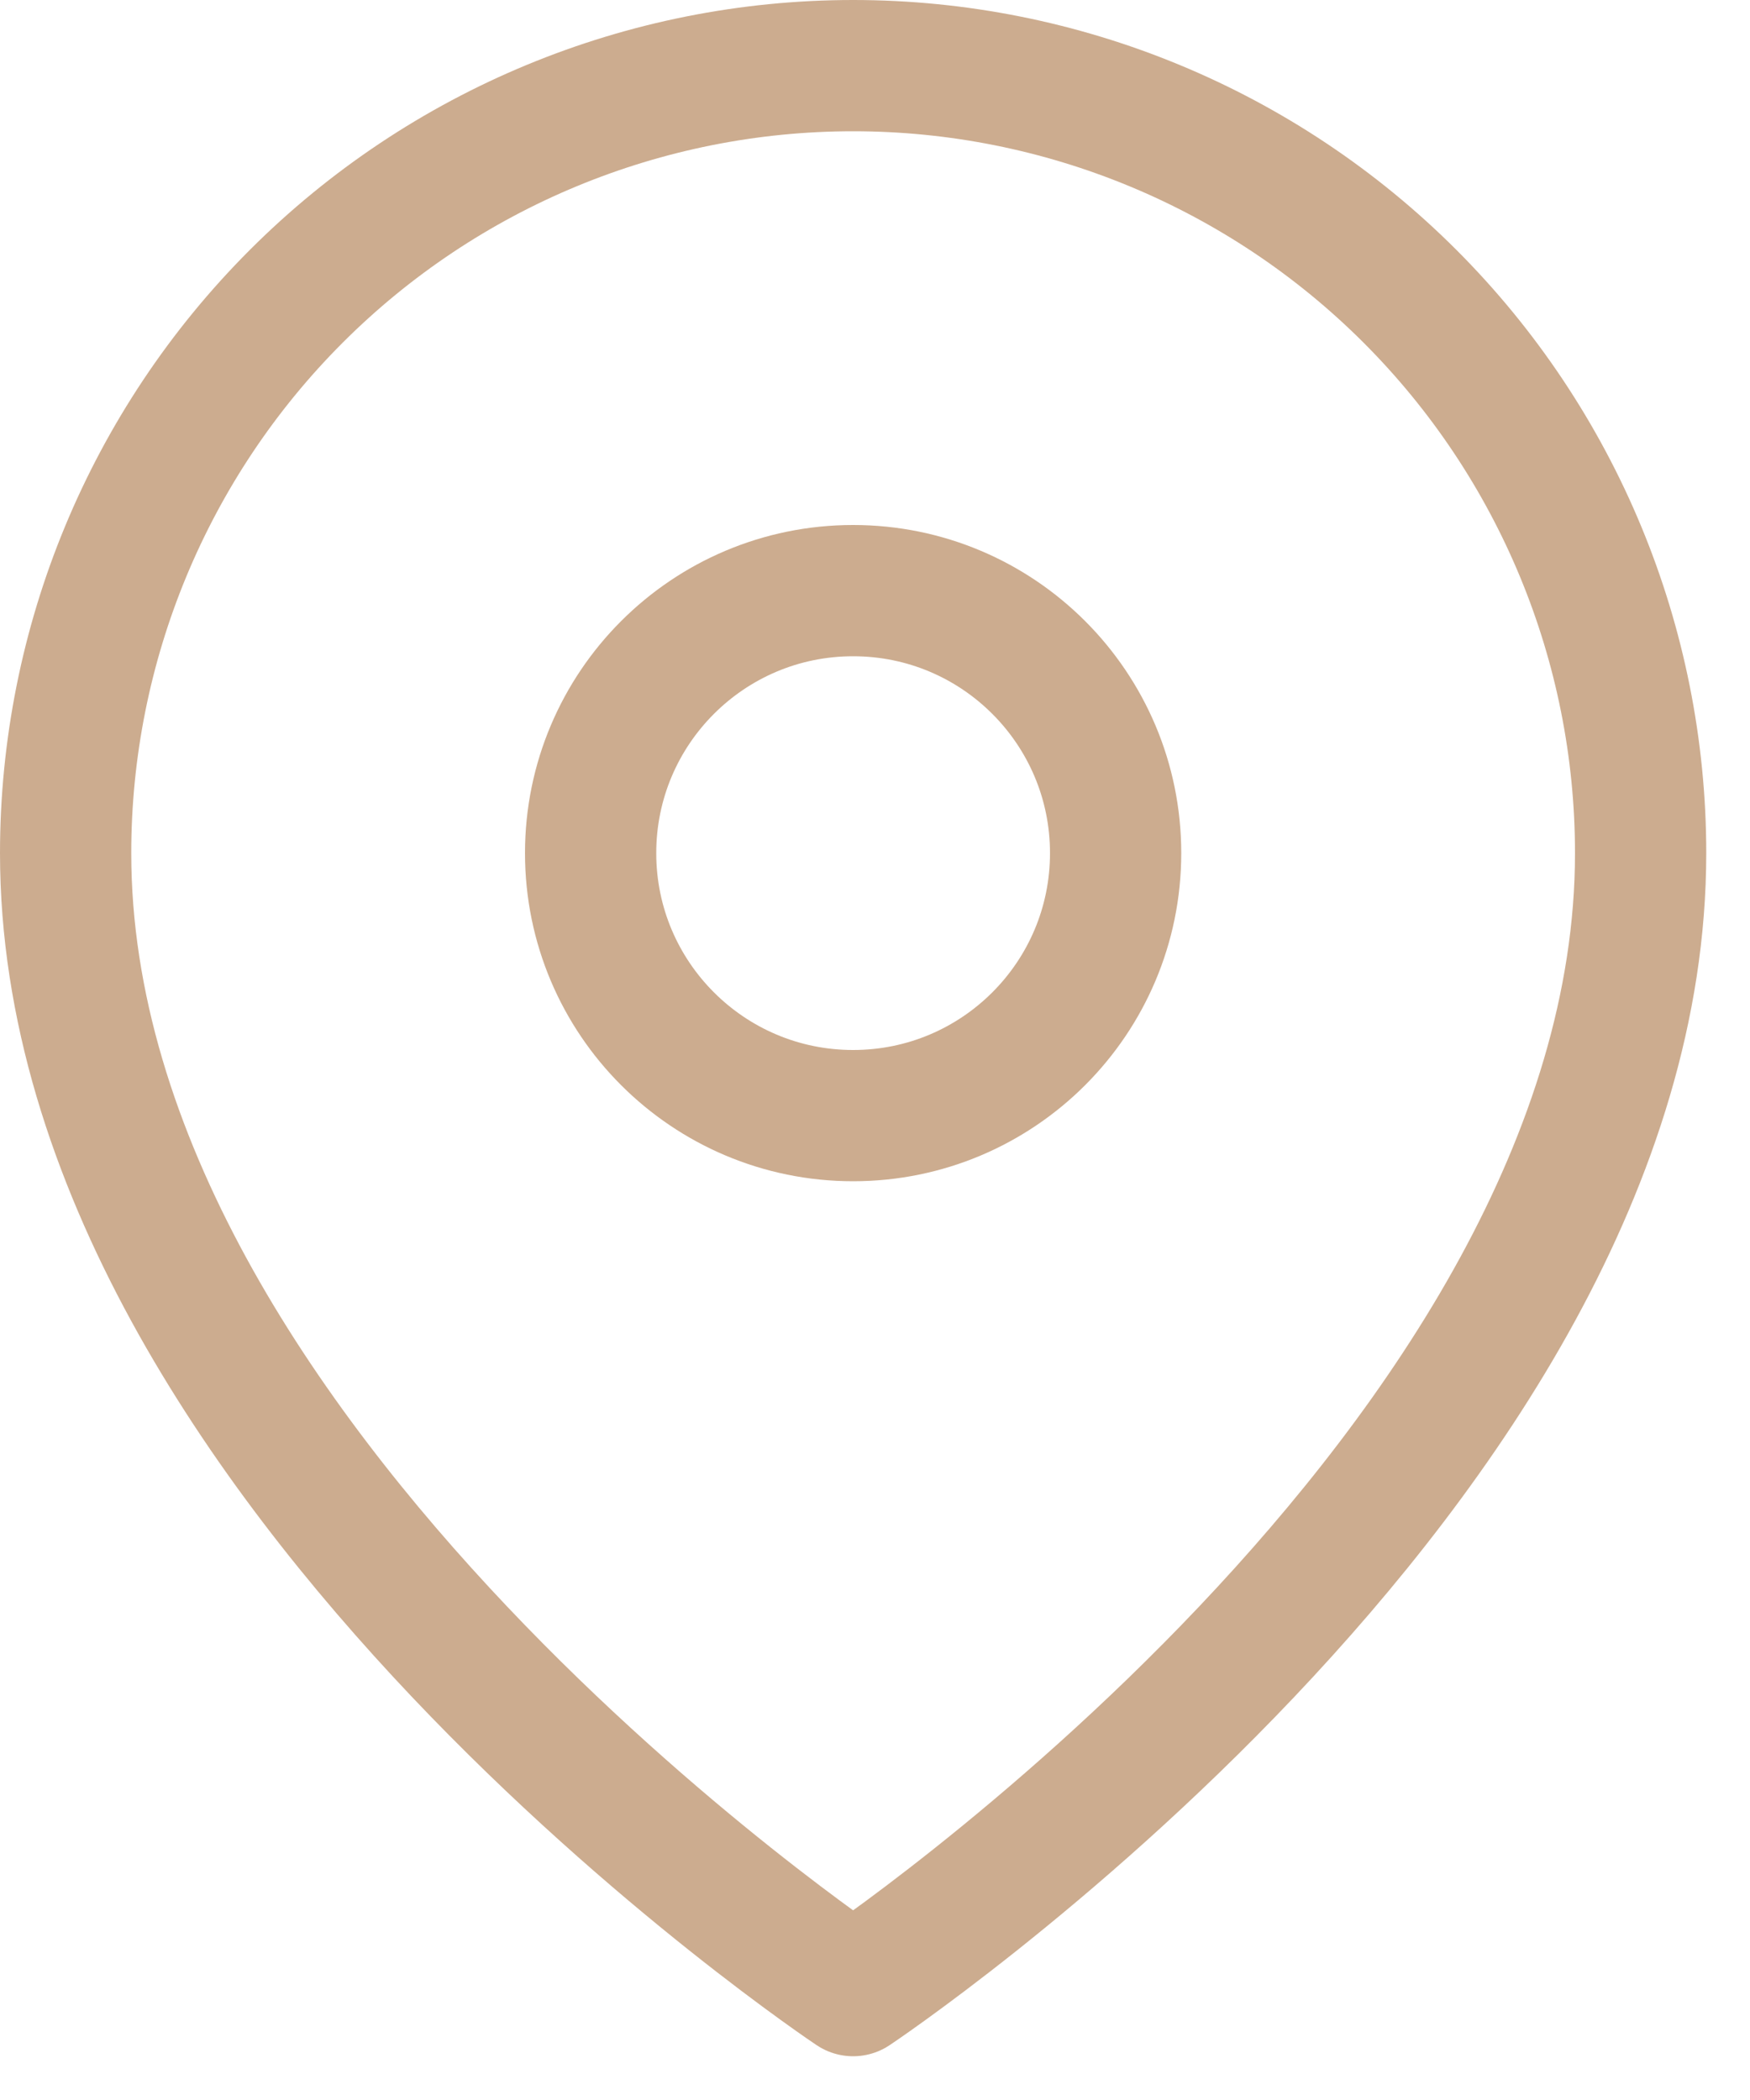
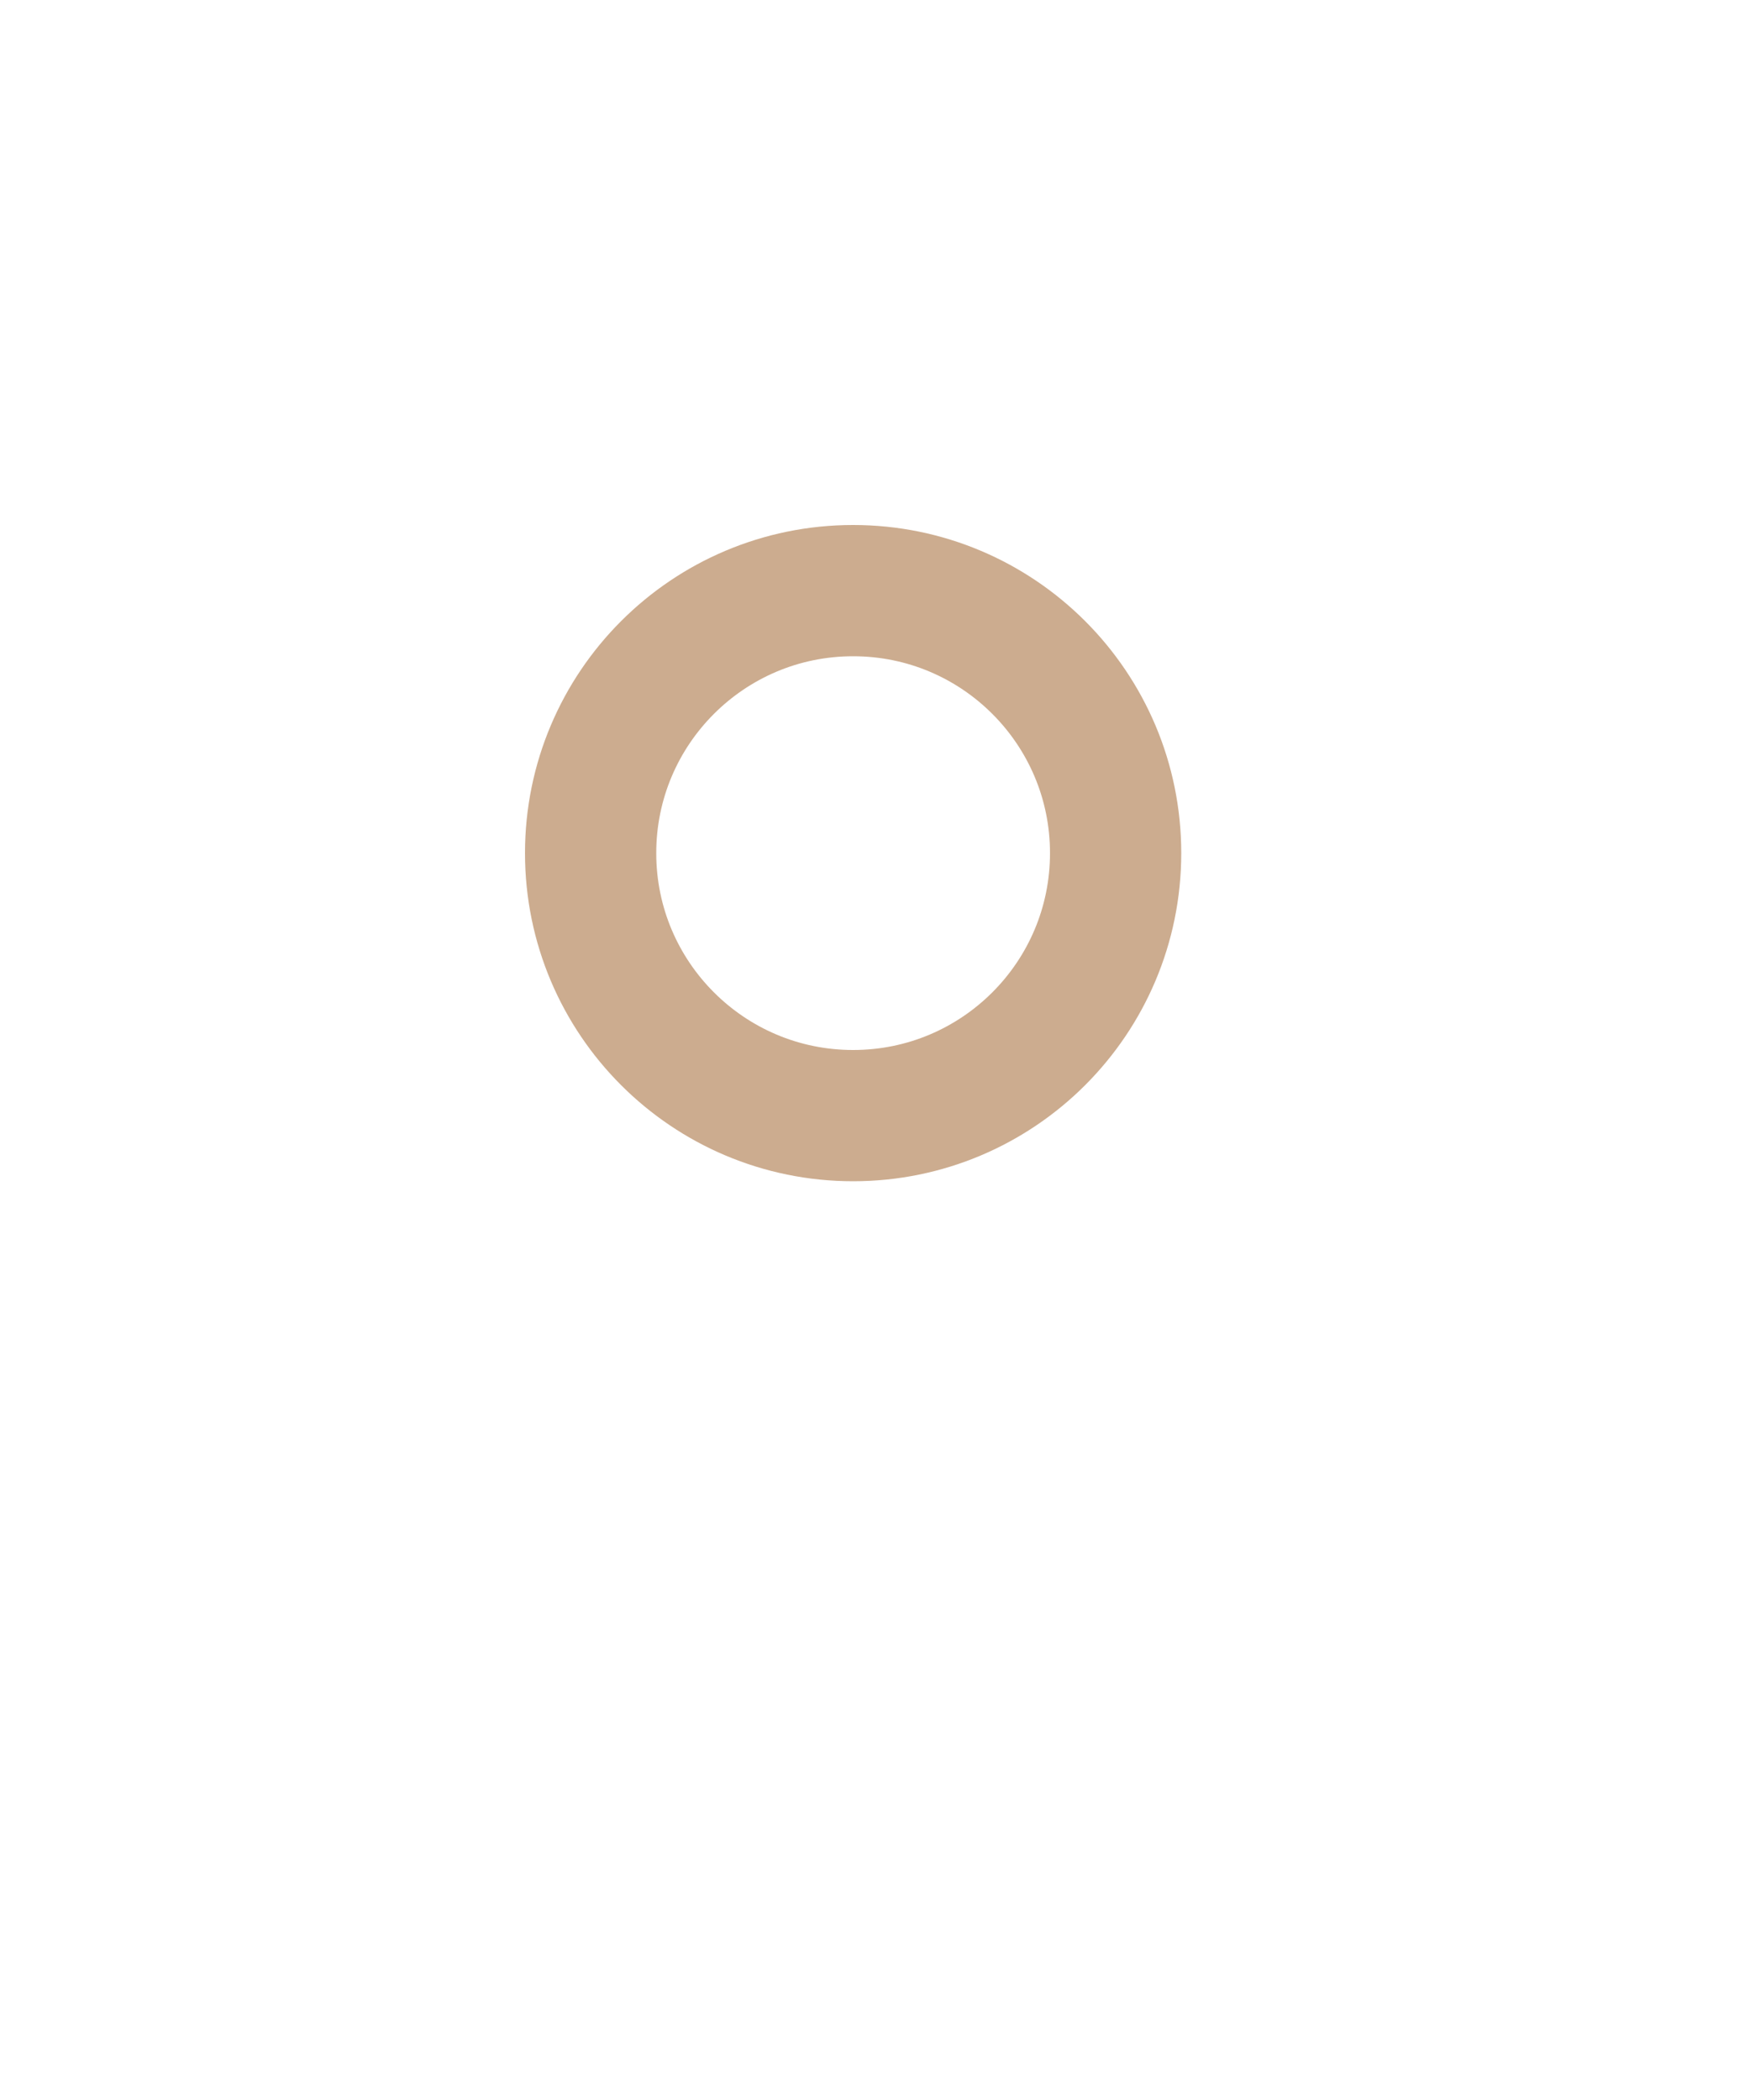
<svg xmlns="http://www.w3.org/2000/svg" width="20" height="24" viewBox="0 0 20 24" fill="none">
-   <path d="M18.75 9.75C18.75 16.75 9.75 22.75 9.75 22.75C9.75 22.75 0.75 16.75 0.75 9.75C0.75 7.363 1.698 5.074 3.386 3.386C5.074 1.698 7.363 0.75 9.75 0.75C12.137 0.75 14.426 1.698 16.114 3.386C17.802 5.074 18.75 7.363 18.75 9.75Z" stroke="#CCAC8F" stroke-width="1.5" stroke-linecap="round" stroke-linejoin="round" />
  <path d="M9.75 12.75C11.407 12.75 12.75 11.407 12.75 9.75C12.75 8.093 11.407 6.75 9.75 6.75C8.093 6.75 6.75 8.093 6.75 9.75C6.75 11.407 8.093 12.75 9.75 12.75Z" stroke="#CCAC8F" stroke-width="1.5" stroke-linecap="round" stroke-linejoin="round" />
</svg>